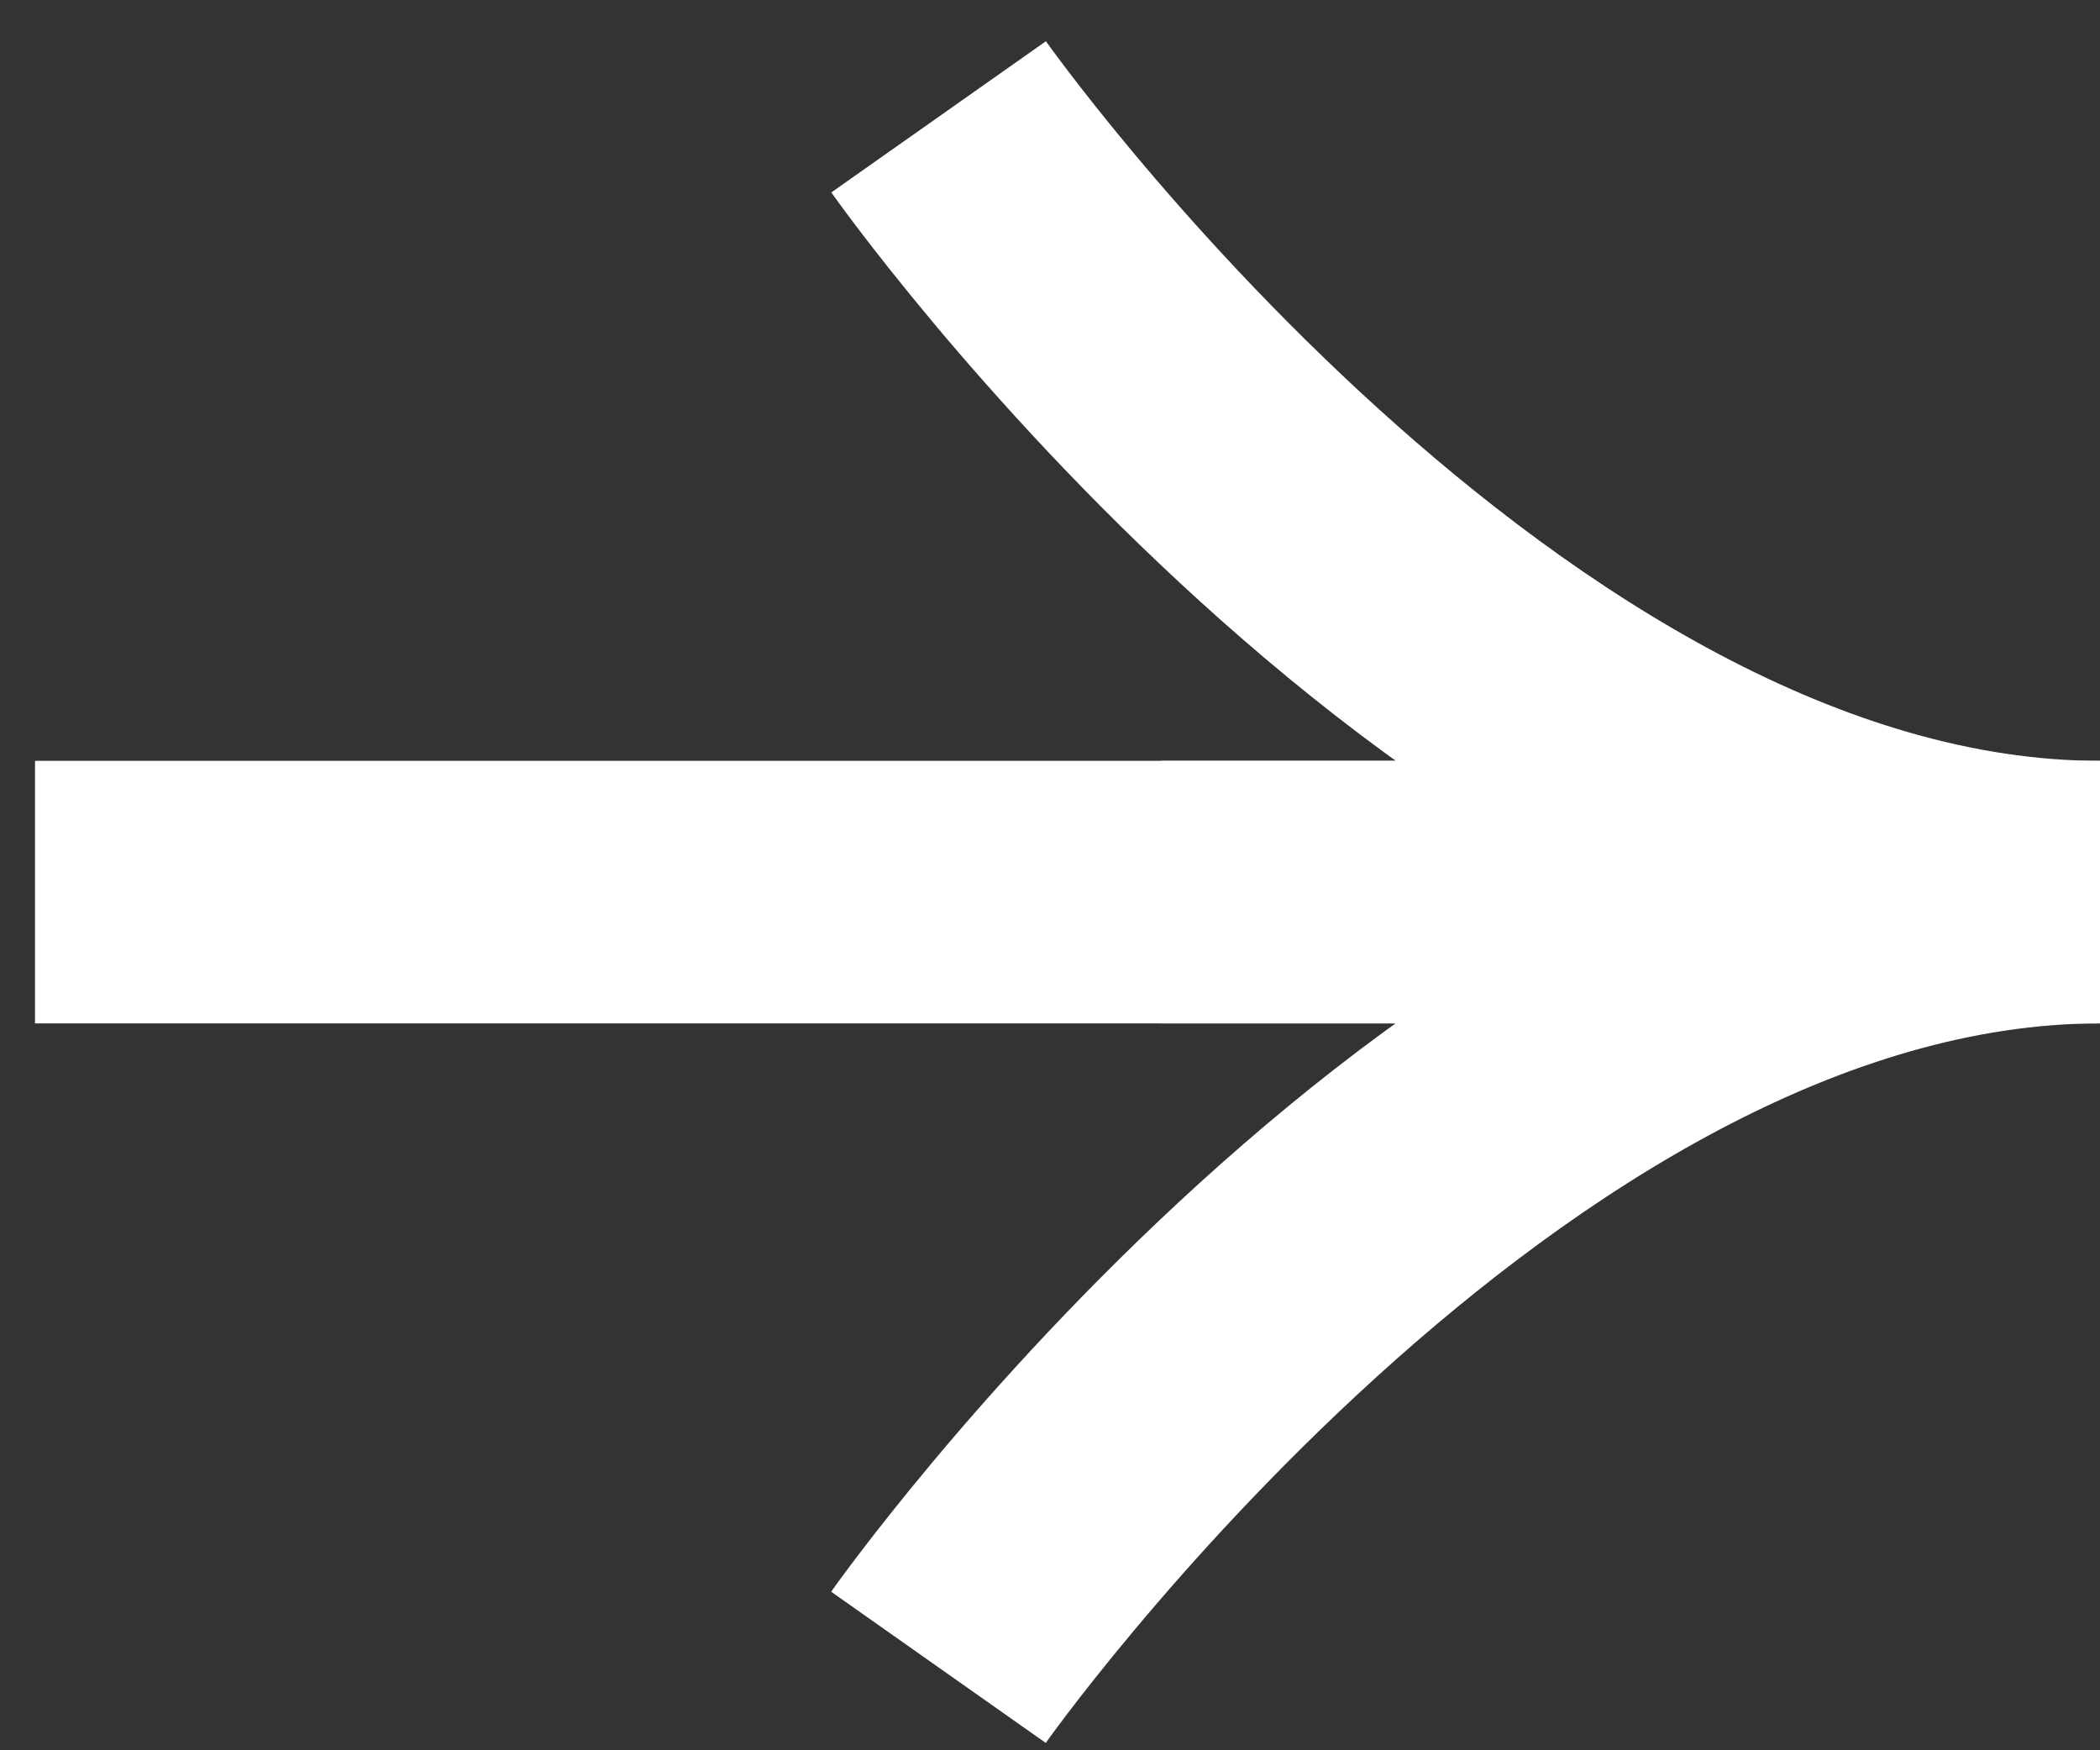
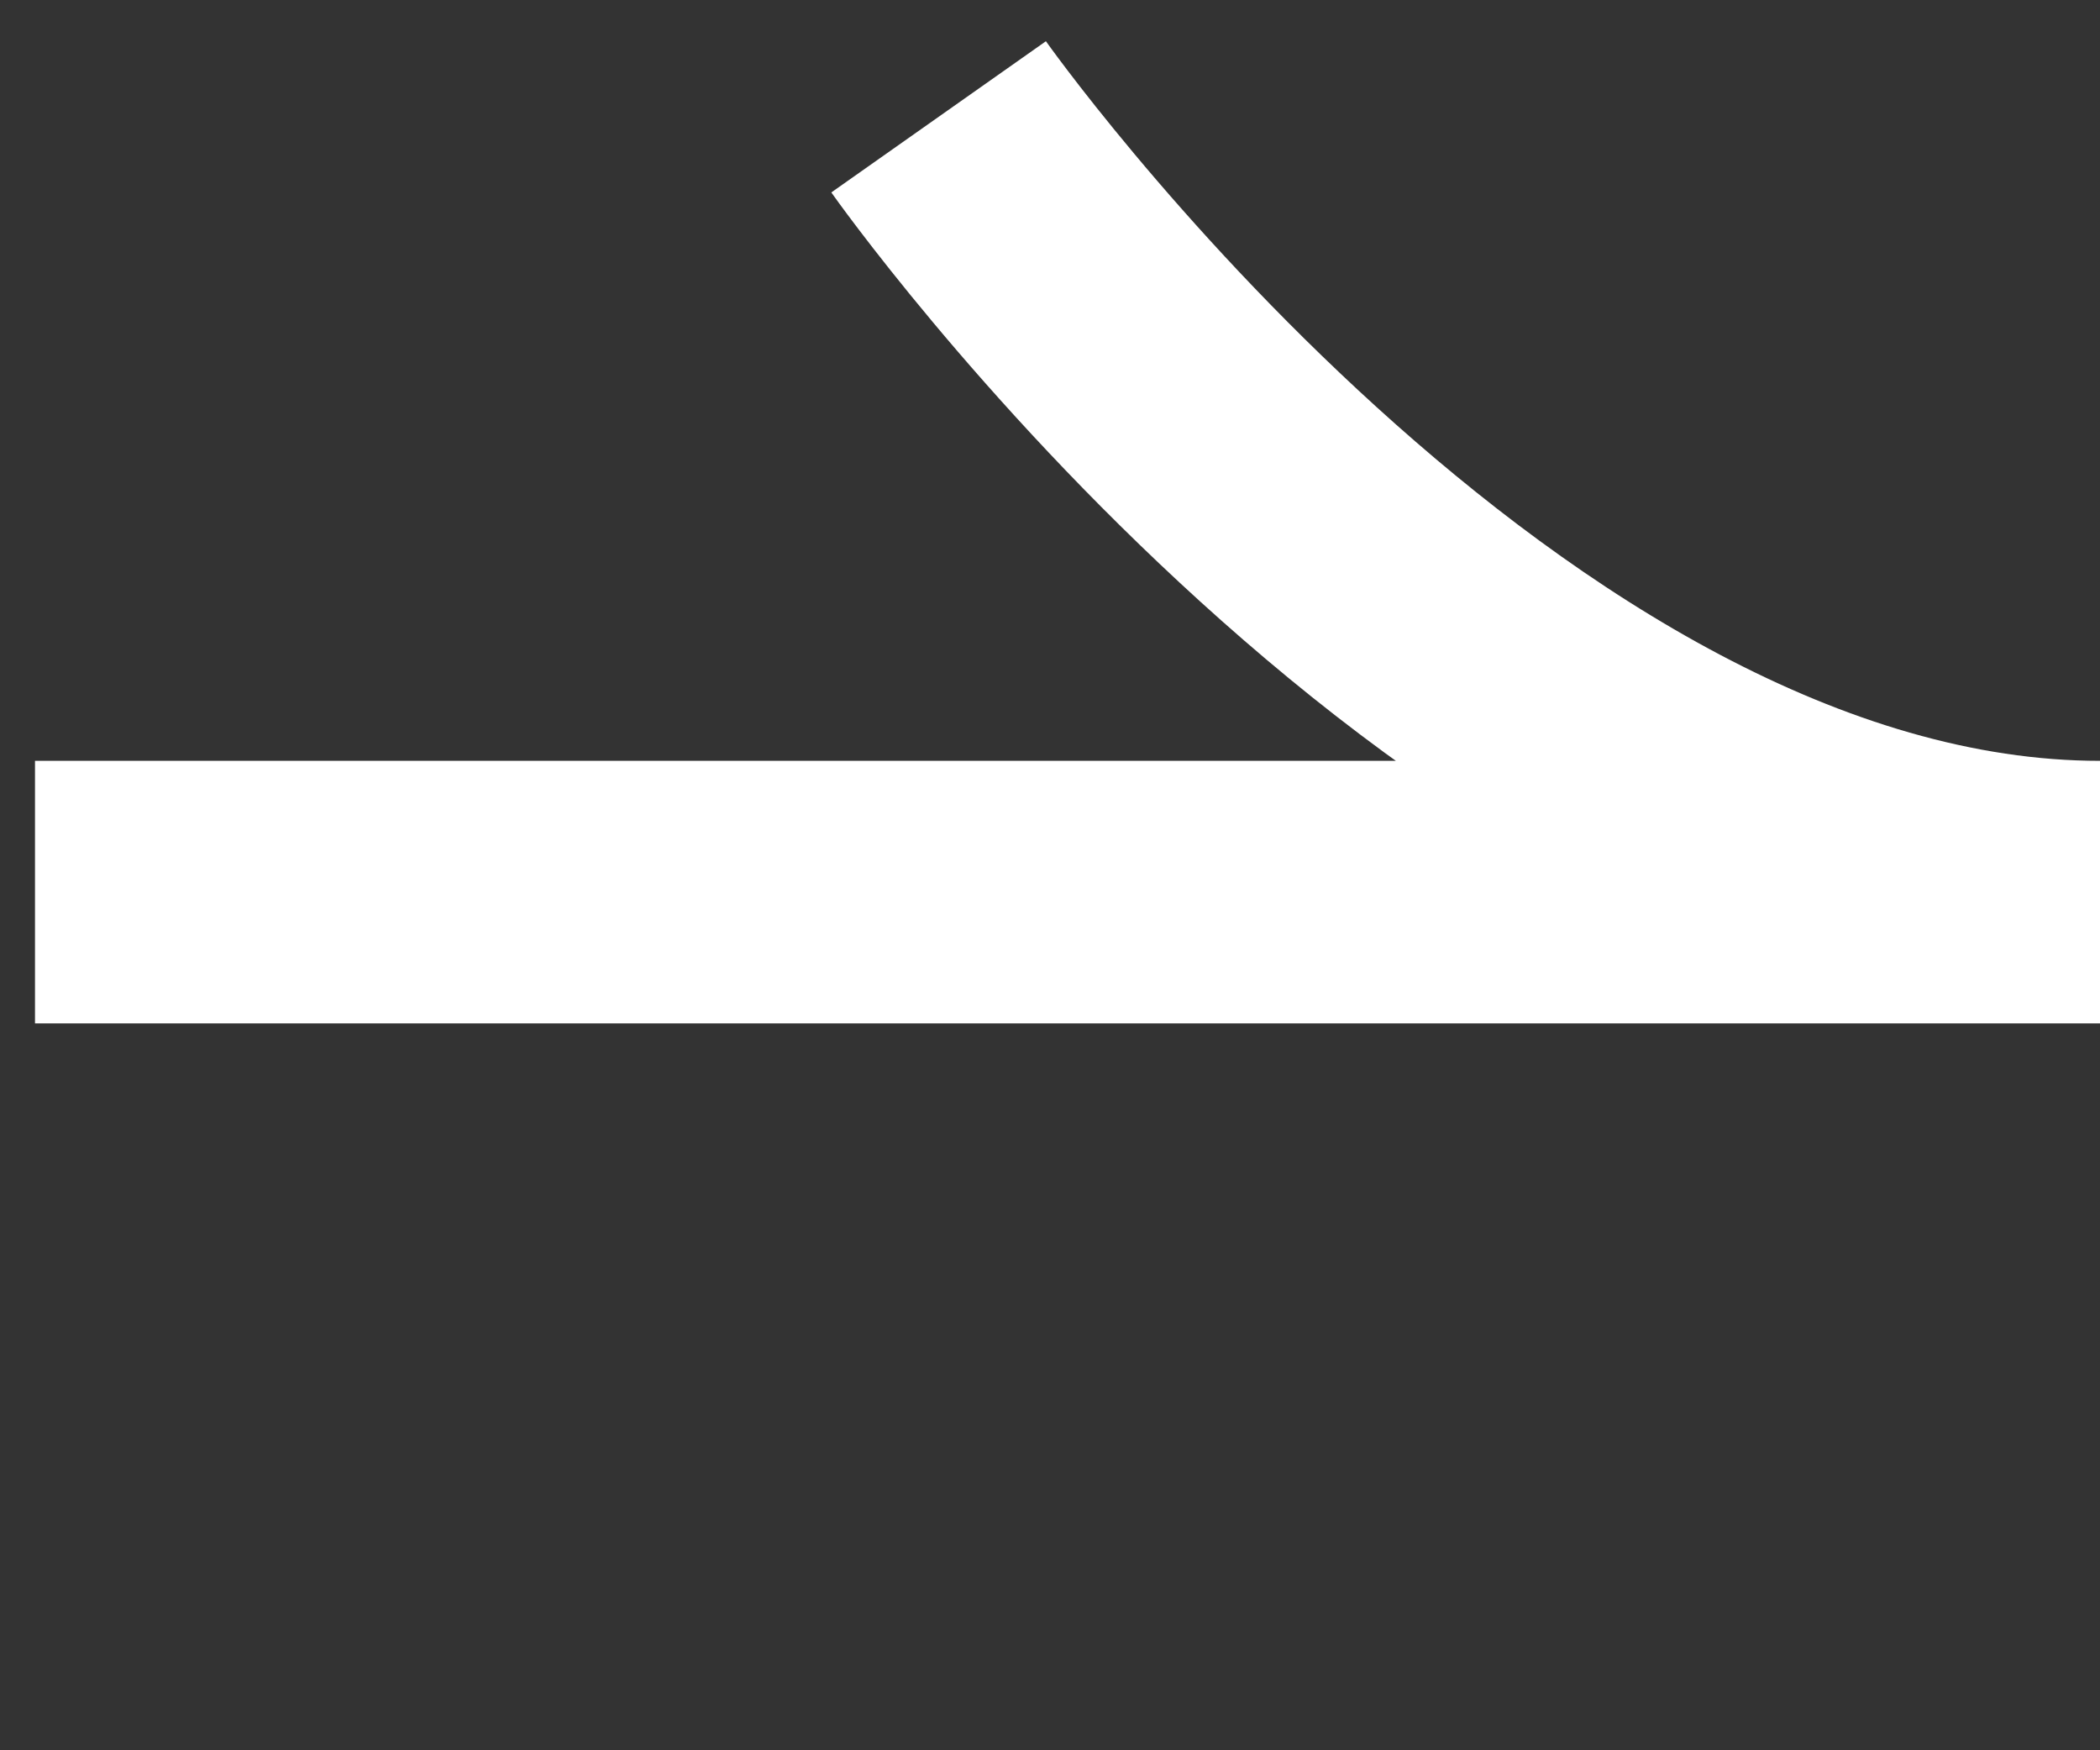
<svg xmlns="http://www.w3.org/2000/svg" width="24" height="20" viewBox="0 0 24 20" fill="none">
  <rect x="0" y="0" width="24" height="20" fill="#333333" stroke="none" />
  <path d="M10.727 1.335C10.727 1.335 16.968 10.194 24.001 10.194H0.4" stroke="white" stroke-width="3" stroke-miterlimit="10" />
-   <path d="M10.725 19.052C10.725 19.052 16.965 10.194 23.998 10.194H13.271" stroke="white" stroke-width="3" stroke-miterlimit="10" />
</svg>